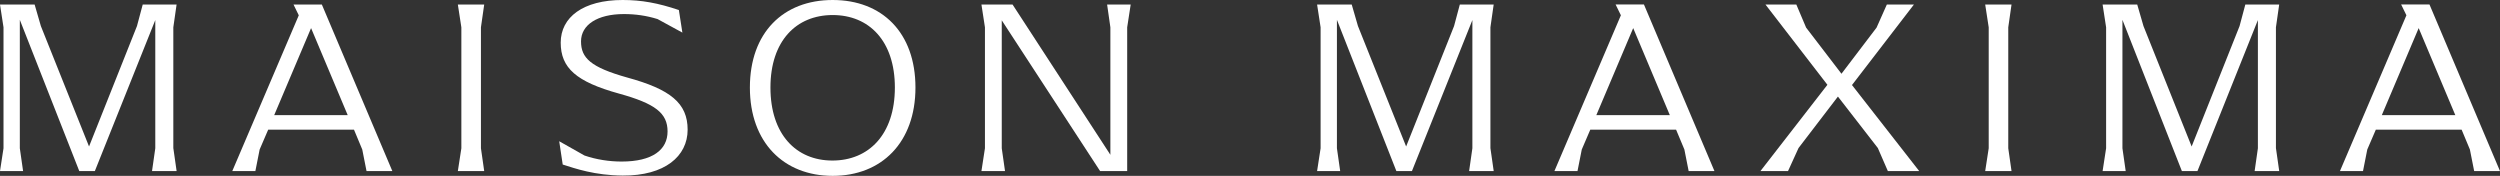
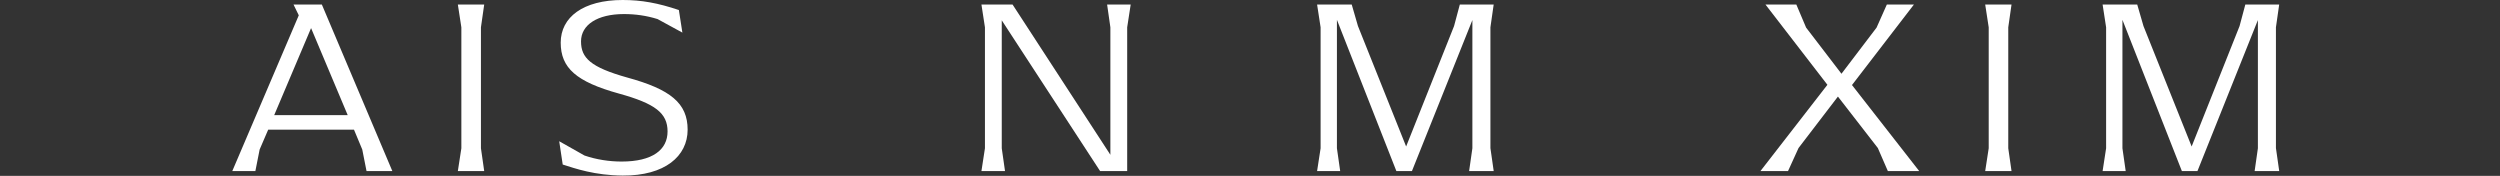
<svg xmlns="http://www.w3.org/2000/svg" viewBox="0 0 919.24 64.66" id="uuid-eafe3af8-46f5-4d7f-9816-9f6dbe1f16af">
  <rect x="0" y="0" width="919.24" height="64.66" fill="#333333" stroke="none" />
-   <path fill="#fff" d="M63.74,54.51l1.2,8.39h-9.04l1.2-8.39V7.38l-22.23,55.53h-5.72L7.29,7.29v47.22l1.2,8.39H0l1.29-8.39V10.05L0,1.66h12.73l2.3,7.93,17.71,44.27L50.36,9.59l2.12-7.93h12.45l-1.2,8.39v44.46Z" />
  <path fill="#fff" d="M144.27,62.9h-9.5l-1.57-7.93-3.04-7.29h-31.55l-3.14,7.29-1.57,7.93h-8.49L109.86,5.63l-1.94-3.97h10.42l25.92,61.24ZM127.85,42.34l-13.47-32.01-13.56,32.01h27.03Z" />
  <path fill="#fff" d="M169.64,54.51V10.05l-1.29-8.39h9.69l-1.2,8.39v44.46l1.2,8.39h-9.69l1.29-8.39Z" />
  <path fill="#fff" d="M206.91,60.51l-1.29-8.58,9.31,5.26c4.34,1.48,9.04,2.21,13.65,2.21,11.35,0,16.88-4.34,16.88-11.07s-4.52-10.24-17.89-13.93c-15.68-4.34-21.4-9.41-21.4-18.73S214.38,0,228.96,0c6.92,0,13,1.11,20.66,3.69l1.29,8.3-9.13-4.98c-4.15-1.29-8.21-1.84-12.36-1.84-9.78,0-15.78,3.97-15.78,10.05s3.51,9.5,16.97,13.28c15.87,4.33,22.23,9.41,22.23,19.18s-8.39,16.97-23.89,16.88c-10.24-.09-17.43-2.58-22.04-4.06Z" />
-   <path fill="#fff" d="M275.73,32.19c0-20.2,12.27-32.19,30.44-32.19s30.44,11.99,30.44,32.19-12.45,32.47-30.44,32.47-30.44-12.27-30.44-32.47ZM329.04,32.19c0-17.16-9.5-26.66-22.87-26.66s-22.88,9.5-22.88,26.66,9.41,26.84,22.78,26.84,22.97-9.59,22.97-26.84Z" />
  <path fill="#fff" d="M415.75,1.66l-1.29,8.39v52.85h-9.96l-36.16-55.43v47.04l1.2,8.39h-8.67l1.29-8.39V10.05l-1.29-8.39h11.44l35.97,55.25V10.05l-1.2-8.39h8.67Z" />
  <path fill="#fff" d="M548.03,54.51l1.2,8.39h-9.04l1.2-8.39V7.38l-22.23,55.53h-5.72l-21.86-55.62v47.22l1.2,8.39h-8.49l1.29-8.39V10.05l-1.29-8.39h12.73l2.3,7.93,17.71,44.27,17.62-44.27,2.12-7.93h12.45l-1.2,8.39v44.46Z" />
-   <path fill="#fff" d="M630.41,62.9h-9.5l-1.57-7.93-3.05-7.29h-31.55l-3.13,7.29-1.57,7.93h-8.49l24.44-57.28-1.94-3.97h10.42l25.92,61.24ZM613.99,42.34l-13.47-32.01-13.56,32.01h27.02Z" />
  <path fill="#fff" d="M671.93,31.18l-22.78-29.52h11.35l3.6,8.49,13,16.97,12.91-16.97,3.78-8.49h9.96l-22.78,29.61,24.72,31.64h-11.53l-3.69-8.49-14.67-18.91-14.48,18.91-3.87,8.49h-10.15l24.63-31.73Z" />
-   <path fill="#fff" d="M731.24,54.51V10.05l-1.29-8.39h9.68l-1.2,8.39v44.46l1.2,8.39h-9.68l1.29-8.39Z" />
+   <path fill="#fff" d="M731.24,54.51V10.05l-1.29-8.39h9.68l-1.2,8.39v44.46l1.2,8.39h-9.68l1.29-8.39" />
  <path fill="#fff" d="M836.86,54.51l1.2,8.39h-9.04l1.2-8.39V7.38l-22.23,55.53h-5.72l-21.86-55.62v47.22l1.2,8.39h-8.49l1.29-8.39V10.05l-1.29-8.39h12.73l2.3,7.93,17.71,44.27,17.62-44.27,2.12-7.93h12.45l-1.2,8.39v44.46Z" />
-   <path fill="#fff" d="M919.24,62.9h-9.5l-1.57-7.93-3.04-7.29h-31.55l-3.14,7.29-1.57,7.93h-8.48l24.44-57.28-1.94-3.97h10.42l25.92,61.24ZM902.81,42.34l-13.47-32.01-13.56,32.01h27.02Z" />
</svg>